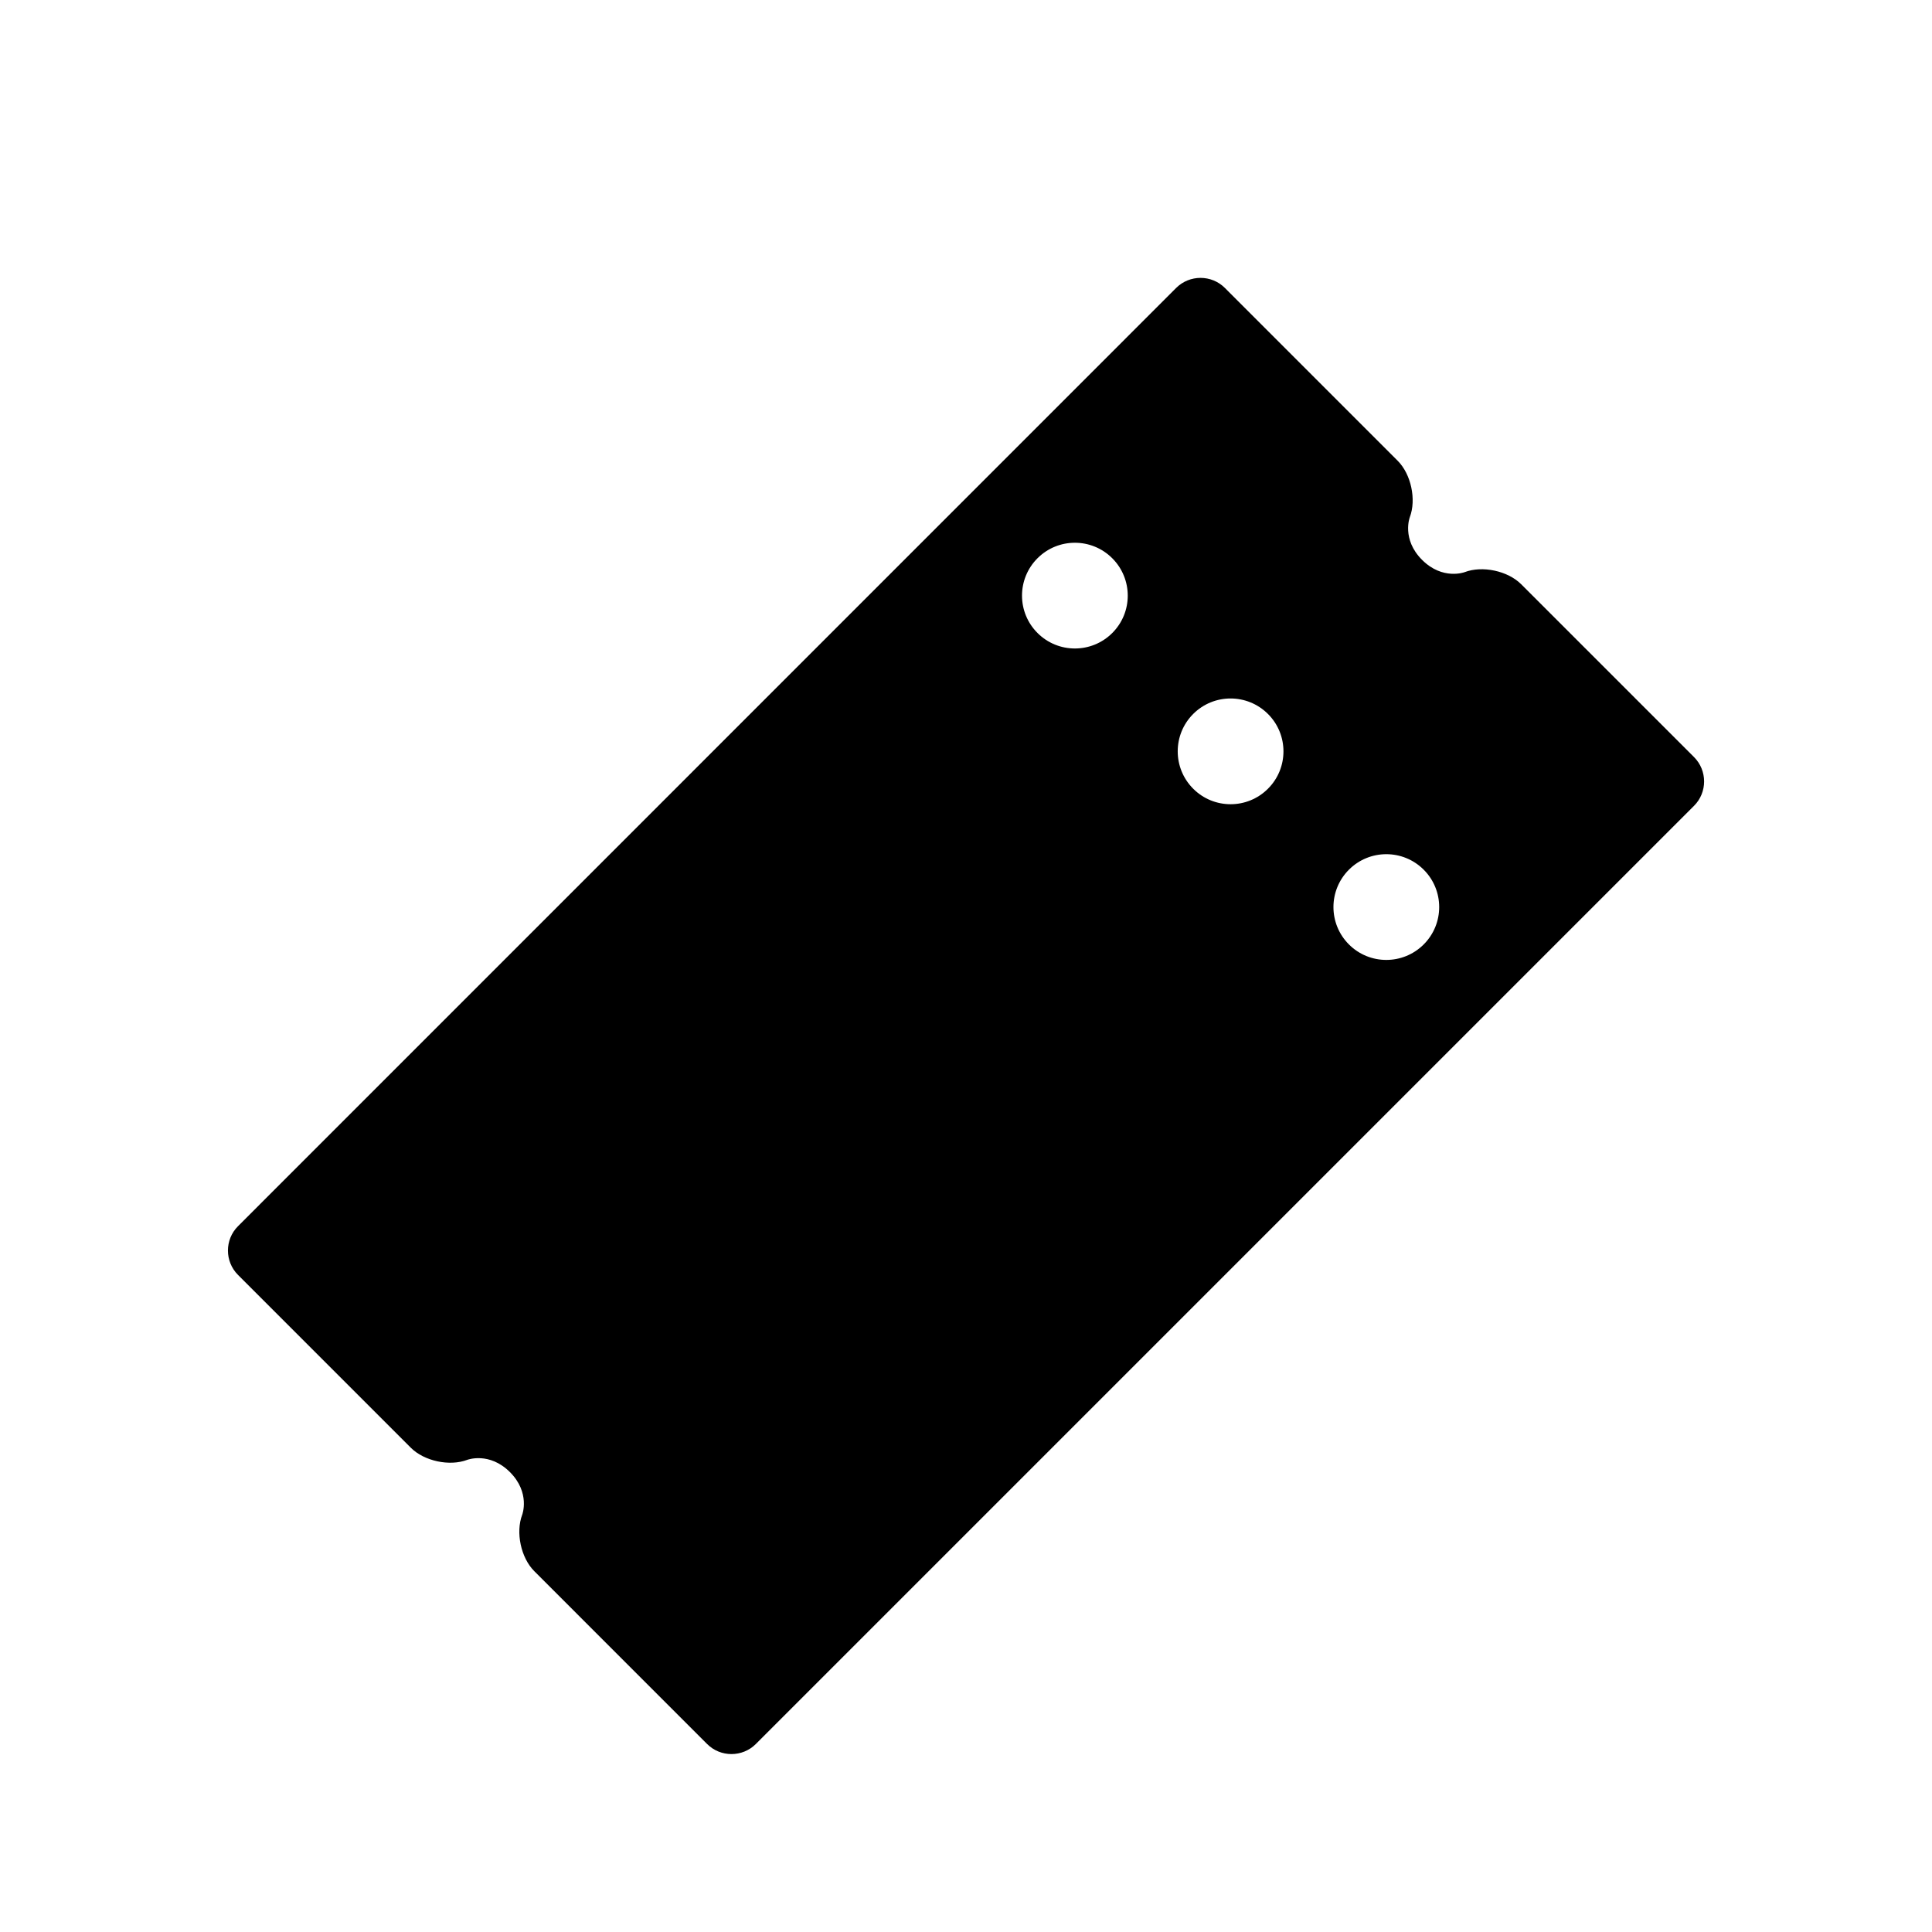
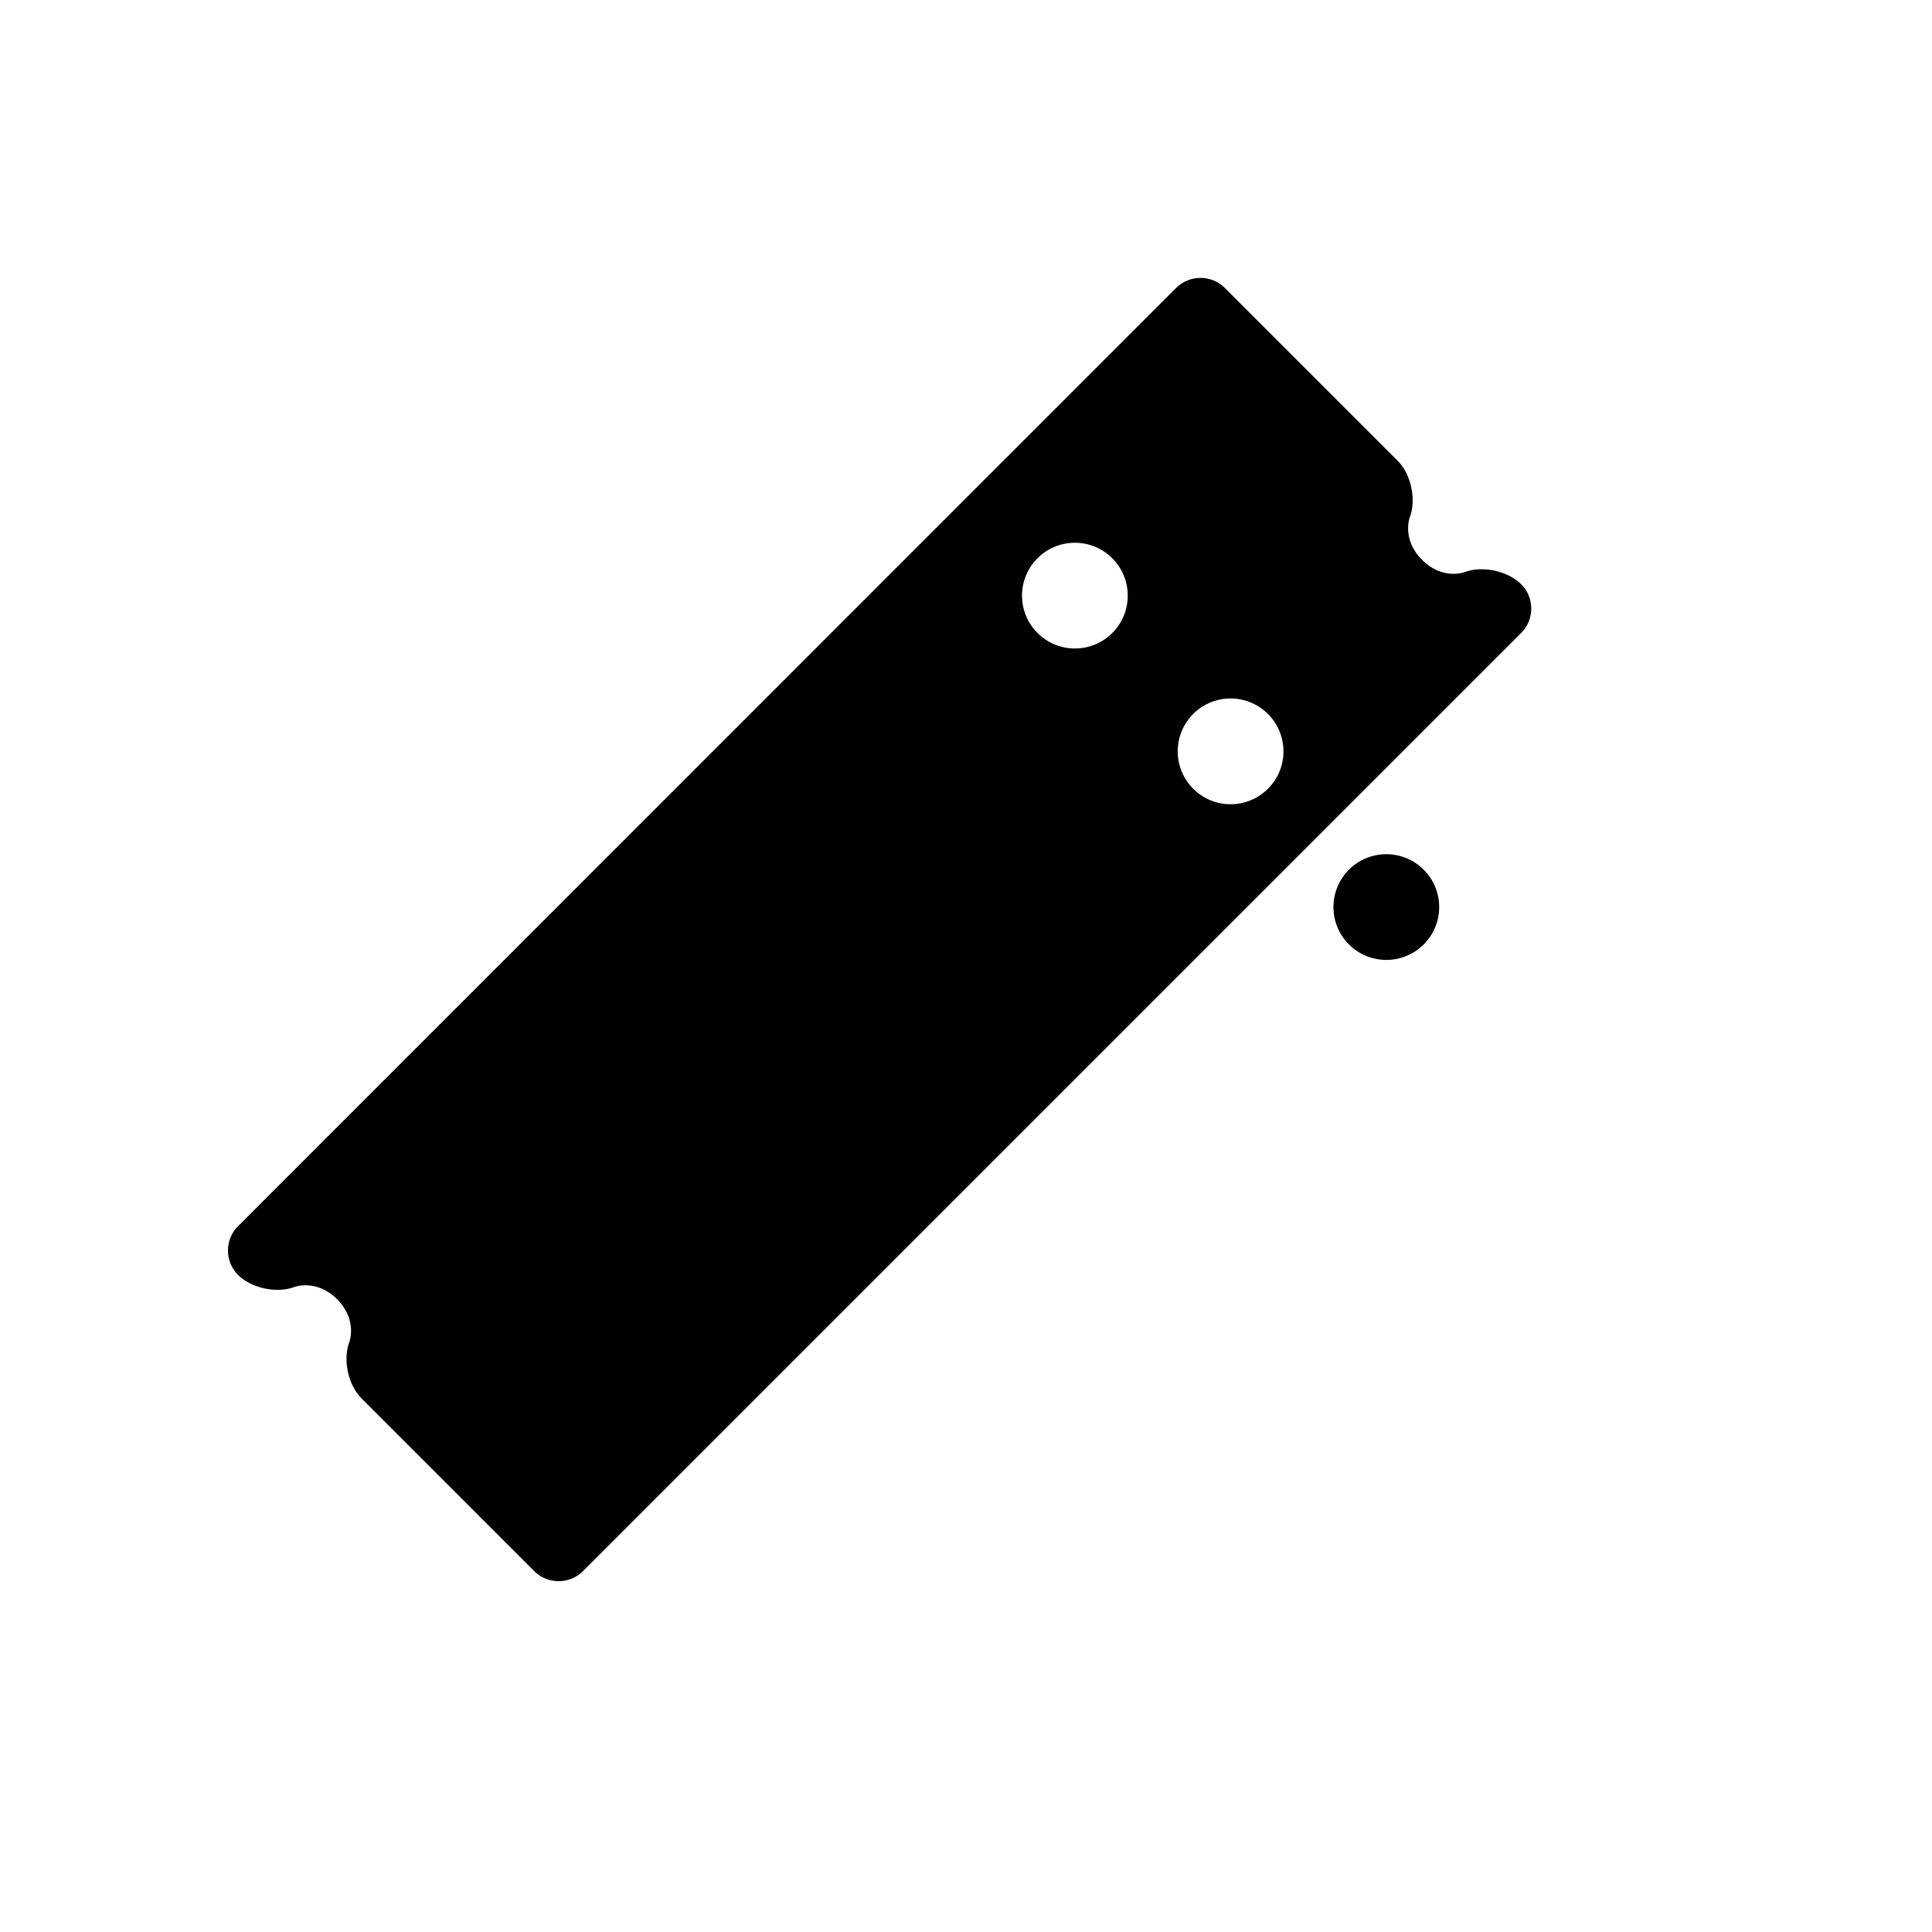
<svg xmlns="http://www.w3.org/2000/svg" fill="#000000" width="800px" height="800px" version="1.1" viewBox="144 144 512 512">
-   <path d="m547.12 298.82c-3.547-3.543-10.281-4.984-14.973-3.195 0 0-5.812 2.215-11.285-3.254-5.473-5.473-3.254-11.289-3.254-11.289 1.785-4.691 0.344-11.422-3.203-14.969l-45.805-45.812c-3.547-3.543-9.344-3.543-12.902 0l-248.63 248.66c-3.547 3.543-3.547 9.344 0 12.898l45.805 45.812c3.551 3.547 10.281 4.984 14.969 3.199 0 0 5.82-2.215 11.297 3.254 5.465 5.465 3.254 11.289 3.254 11.289-1.785 4.684-0.348 11.422 3.199 14.965l45.805 45.812c3.547 3.543 9.344 3.543 12.898 0l248.65-248.65c3.547-3.543 3.547-9.344 0-12.898zm-128.17 12.93c-5.477-5.473-5.473-14.34 0-19.809 5.473-5.473 14.34-5.473 19.809 0 5.473 5.473 5.481 14.344 0 19.816-5.477 5.469-14.34 5.465-19.809-0.008zm41.262 41.273c-5.473-5.473-5.473-14.344-0.004-19.816 5.477-5.473 14.344-5.465 19.816 0.004 5.473 5.465 5.477 14.34 0 19.809-5.469 5.477-14.344 5.477-19.812 0.004zm41.266 41.262c-5.473-5.473-5.461-14.344 0-19.809 5.473-5.473 14.344-5.477 19.816 0 5.473 5.465 5.477 14.34 0 19.809-5.477 5.473-14.344 5.473-19.816 0z" />
+   <path d="m547.12 298.82c-3.547-3.543-10.281-4.984-14.973-3.195 0 0-5.812 2.215-11.285-3.254-5.473-5.473-3.254-11.289-3.254-11.289 1.785-4.691 0.344-11.422-3.203-14.969l-45.805-45.812c-3.547-3.543-9.344-3.543-12.902 0l-248.63 248.66c-3.547 3.543-3.547 9.344 0 12.898c3.551 3.547 10.281 4.984 14.969 3.199 0 0 5.82-2.215 11.297 3.254 5.465 5.465 3.254 11.289 3.254 11.289-1.785 4.684-0.348 11.422 3.199 14.965l45.805 45.812c3.547 3.543 9.344 3.543 12.898 0l248.65-248.65c3.547-3.543 3.547-9.344 0-12.898zm-128.17 12.93c-5.477-5.473-5.473-14.34 0-19.809 5.473-5.473 14.34-5.473 19.809 0 5.473 5.473 5.481 14.344 0 19.816-5.477 5.469-14.34 5.465-19.809-0.008zm41.262 41.273c-5.473-5.473-5.473-14.344-0.004-19.816 5.477-5.473 14.344-5.465 19.816 0.004 5.473 5.465 5.477 14.34 0 19.809-5.469 5.477-14.344 5.477-19.812 0.004zm41.266 41.262c-5.473-5.473-5.461-14.344 0-19.809 5.473-5.473 14.344-5.477 19.816 0 5.473 5.465 5.477 14.34 0 19.809-5.477 5.473-14.344 5.473-19.816 0z" />
</svg>